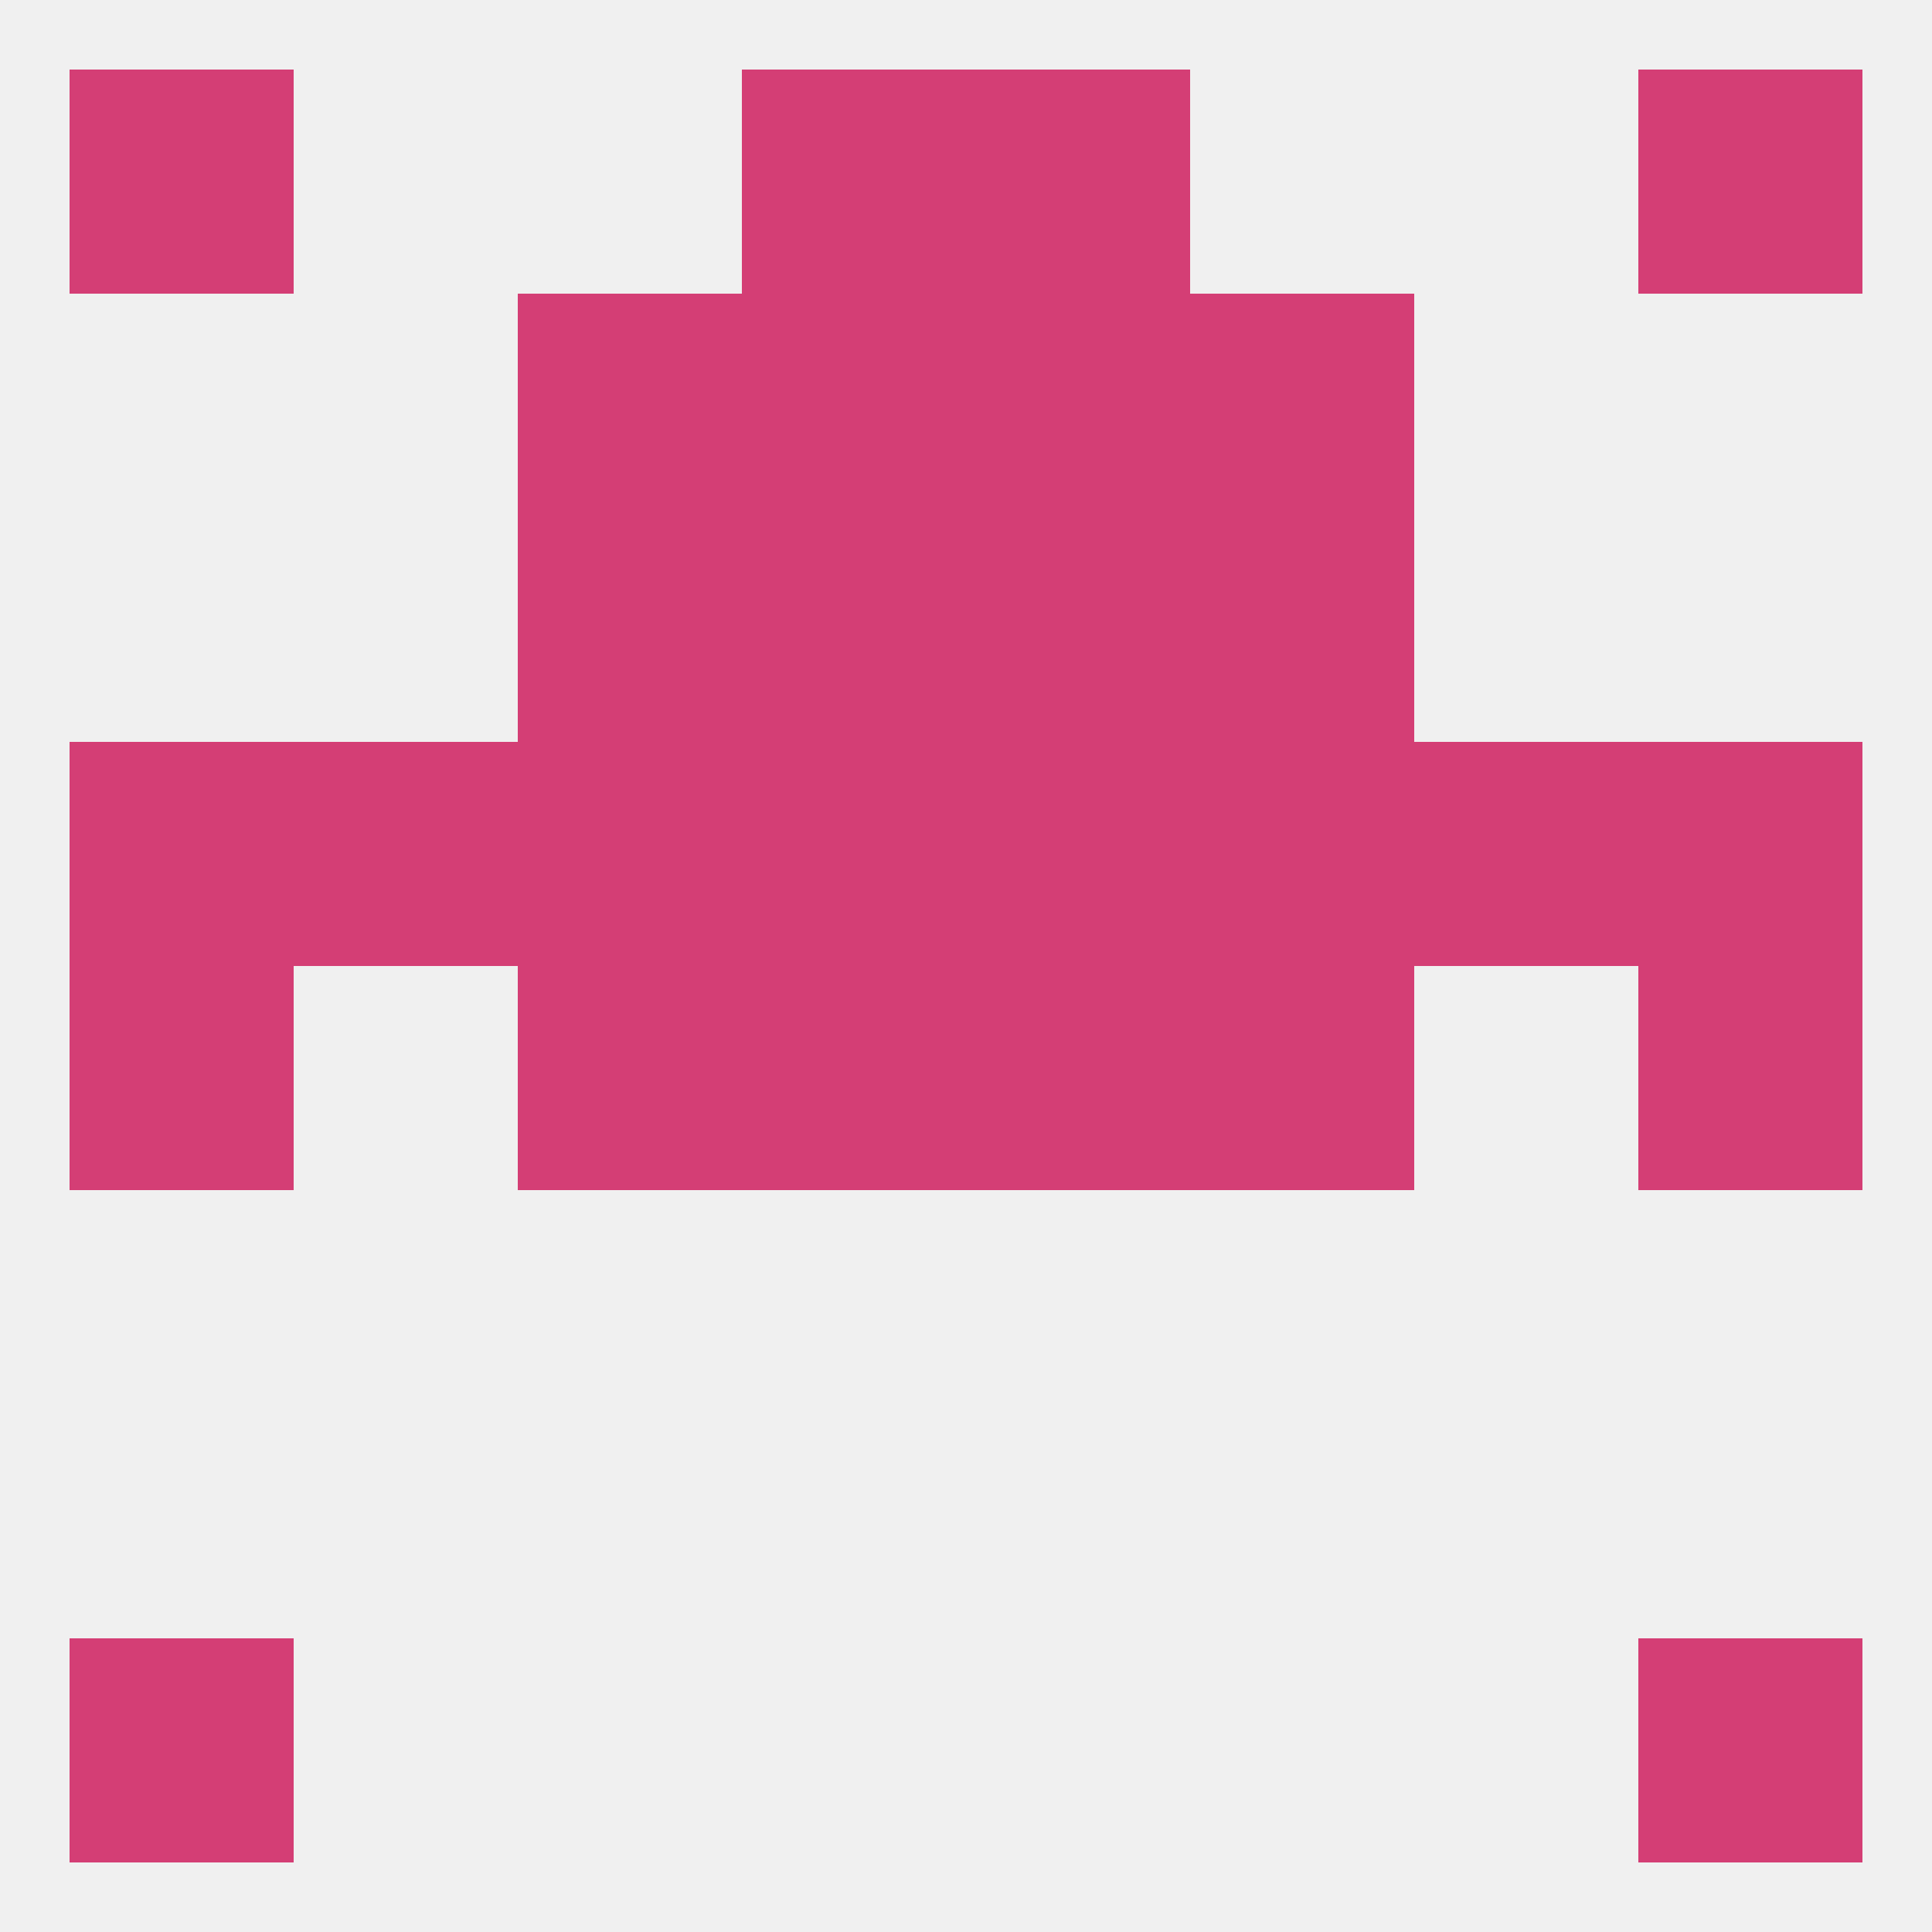
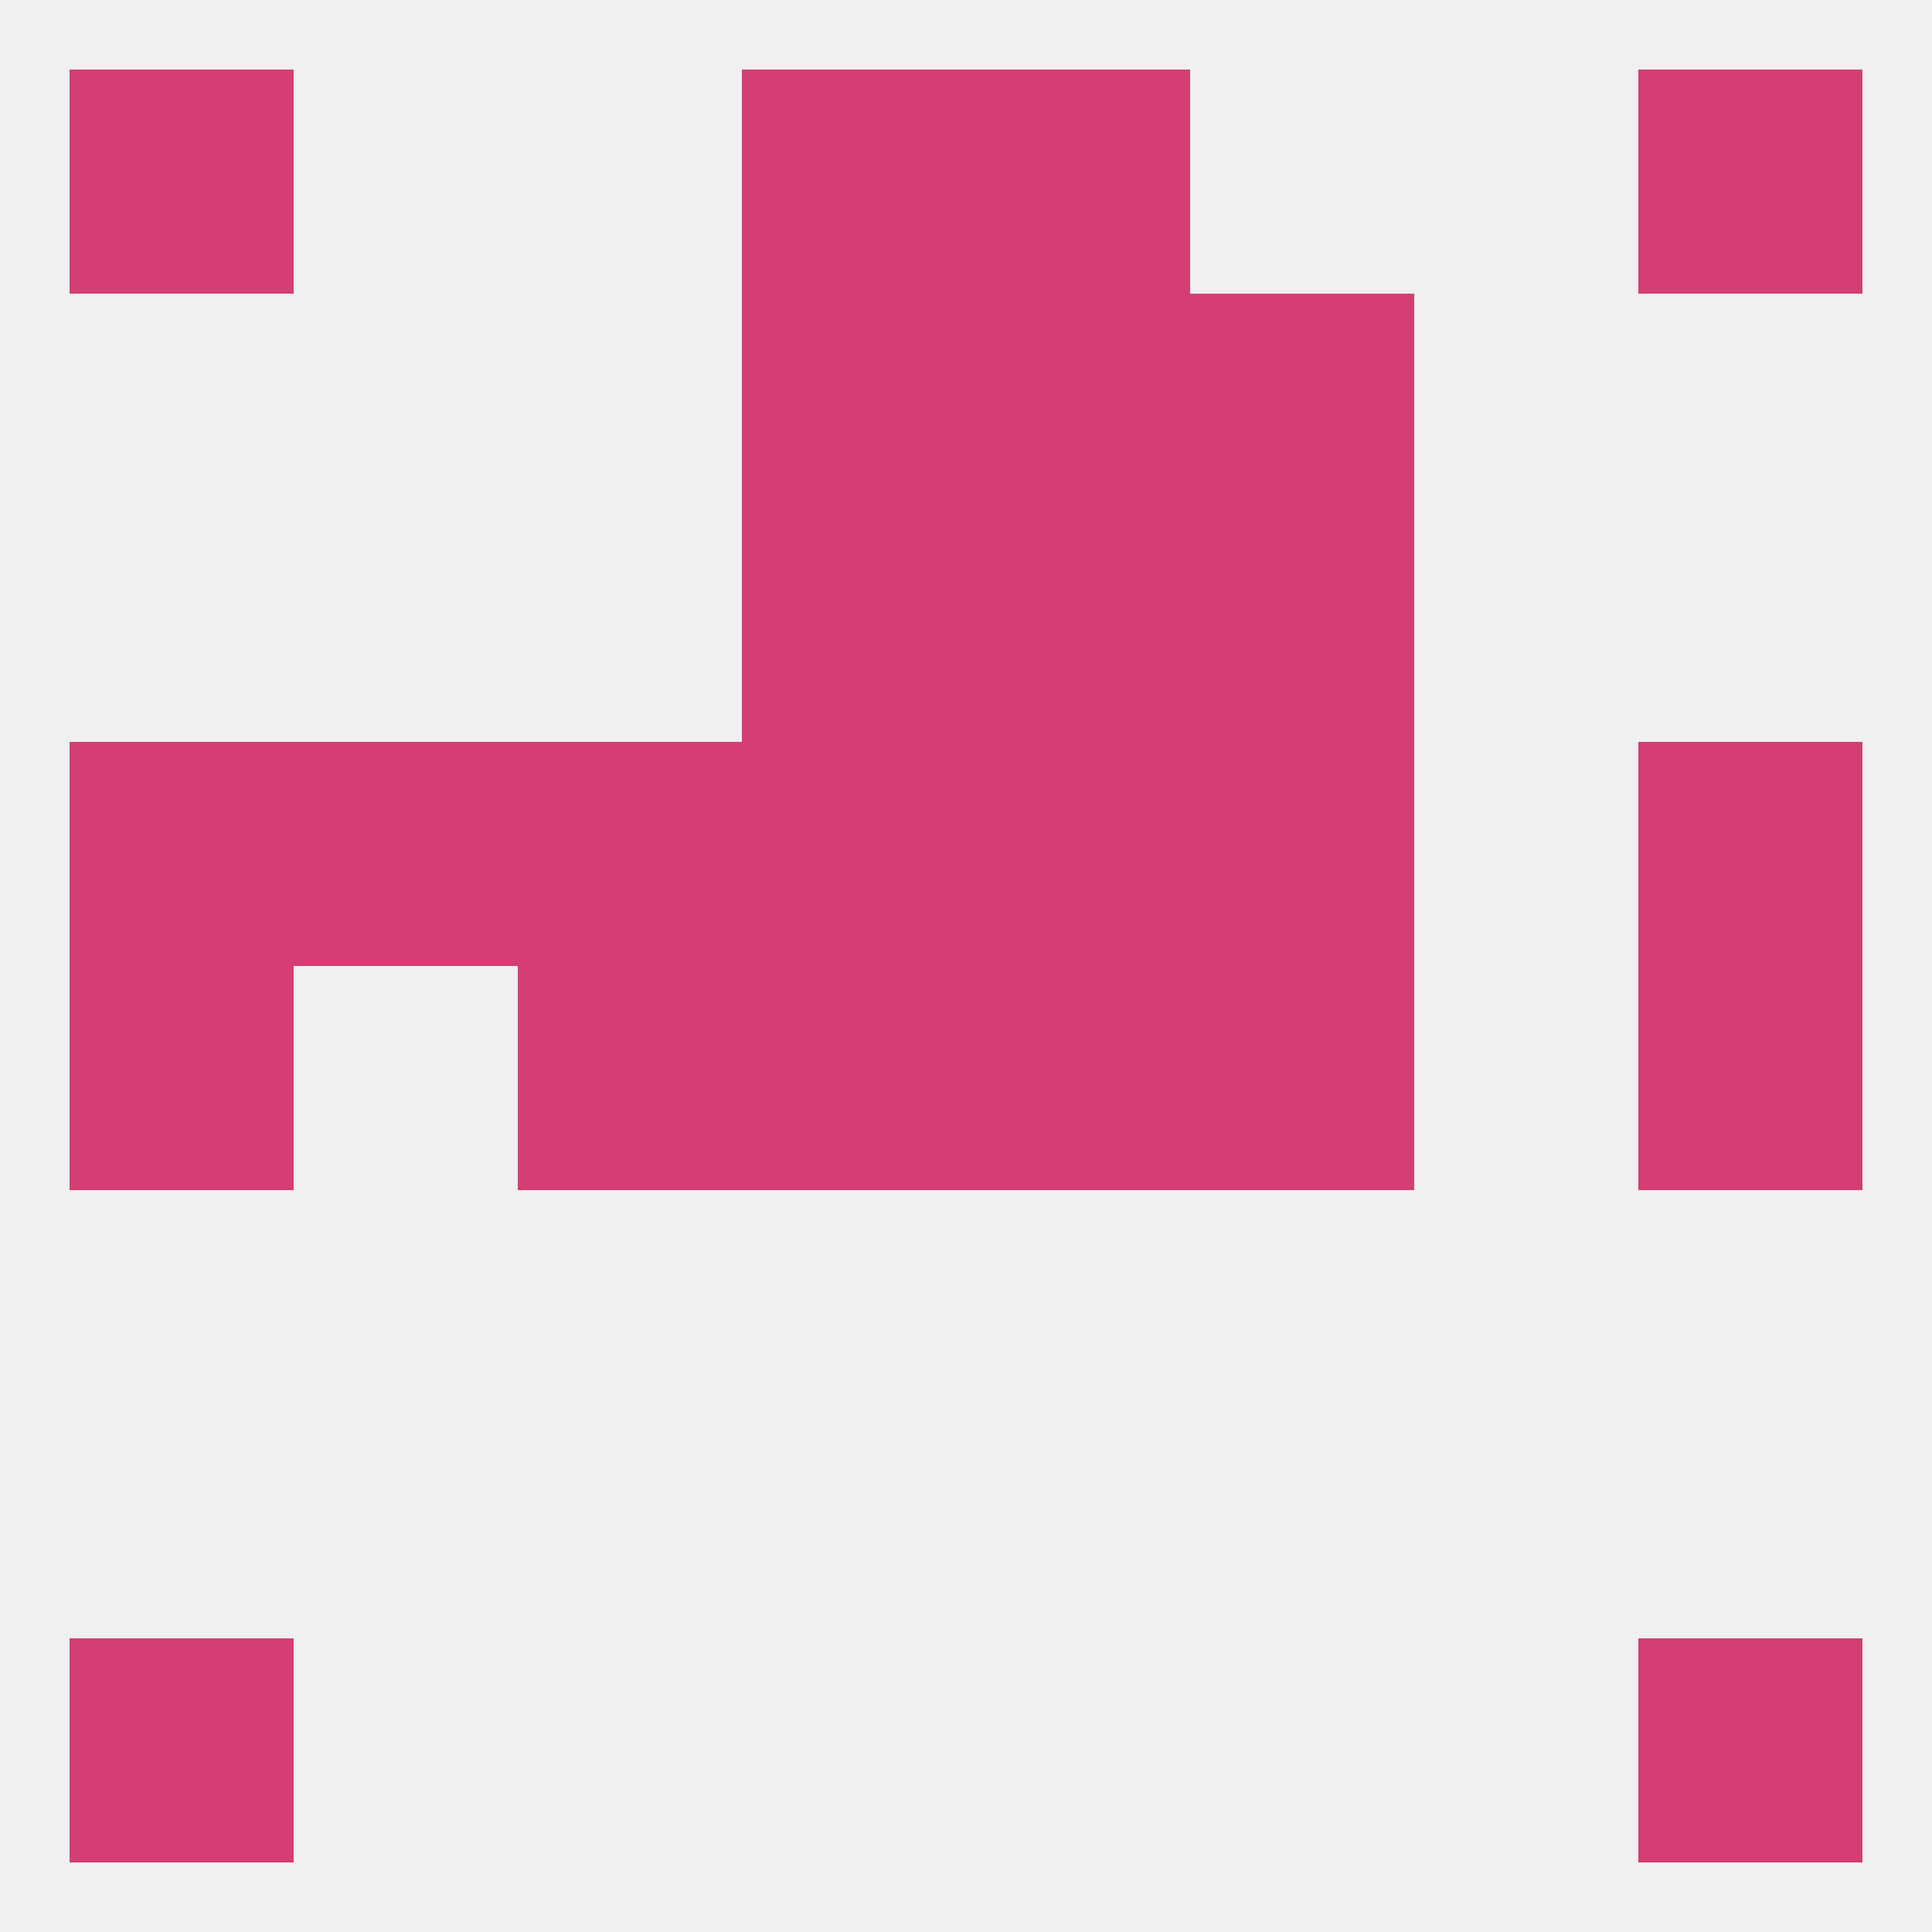
<svg xmlns="http://www.w3.org/2000/svg" version="1.1" baseprofile="full" width="250" height="250" viewBox="0 0 250 250">
  <rect width="100%" height="100%" fill="rgba(240,240,240,255)" />
  <rect x="125" y="38" width="29" height="29" fill="rgba(212,62,117,255)" />
-   <rect x="67" y="38" width="29" height="29" fill="rgba(212,62,117,255)" />
  <rect x="154" y="38" width="29" height="29" fill="rgba(212,62,117,255)" />
  <rect x="96" y="38" width="29" height="29" fill="rgba(212,62,117,255)" />
  <rect x="9" y="9" width="29" height="29" fill="rgba(212,62,117,255)" />
  <rect x="212" y="9" width="29" height="29" fill="rgba(212,62,117,255)" />
  <rect x="96" y="9" width="29" height="29" fill="rgba(212,62,117,255)" />
  <rect x="125" y="9" width="29" height="29" fill="rgba(212,62,117,255)" />
  <rect x="9" y="212" width="29" height="29" fill="rgba(212,62,117,255)" />
  <rect x="212" y="212" width="29" height="29" fill="rgba(212,62,117,255)" />
  <rect x="9" y="125" width="29" height="29" fill="rgba(212,62,117,255)" />
  <rect x="212" y="125" width="29" height="29" fill="rgba(212,62,117,255)" />
  <rect x="96" y="125" width="29" height="29" fill="rgba(212,62,117,255)" />
  <rect x="125" y="125" width="29" height="29" fill="rgba(212,62,117,255)" />
  <rect x="67" y="125" width="29" height="29" fill="rgba(212,62,117,255)" />
  <rect x="154" y="125" width="29" height="29" fill="rgba(212,62,117,255)" />
  <rect x="96" y="96" width="29" height="29" fill="rgba(212,62,117,255)" />
  <rect x="125" y="96" width="29" height="29" fill="rgba(212,62,117,255)" />
  <rect x="67" y="96" width="29" height="29" fill="rgba(212,62,117,255)" />
  <rect x="154" y="96" width="29" height="29" fill="rgba(212,62,117,255)" />
  <rect x="38" y="96" width="29" height="29" fill="rgba(212,62,117,255)" />
-   <rect x="183" y="96" width="29" height="29" fill="rgba(212,62,117,255)" />
  <rect x="9" y="96" width="29" height="29" fill="rgba(212,62,117,255)" />
  <rect x="212" y="96" width="29" height="29" fill="rgba(212,62,117,255)" />
  <rect x="125" y="67" width="29" height="29" fill="rgba(212,62,117,255)" />
-   <rect x="67" y="67" width="29" height="29" fill="rgba(212,62,117,255)" />
  <rect x="154" y="67" width="29" height="29" fill="rgba(212,62,117,255)" />
  <rect x="96" y="67" width="29" height="29" fill="rgba(212,62,117,255)" />
</svg>